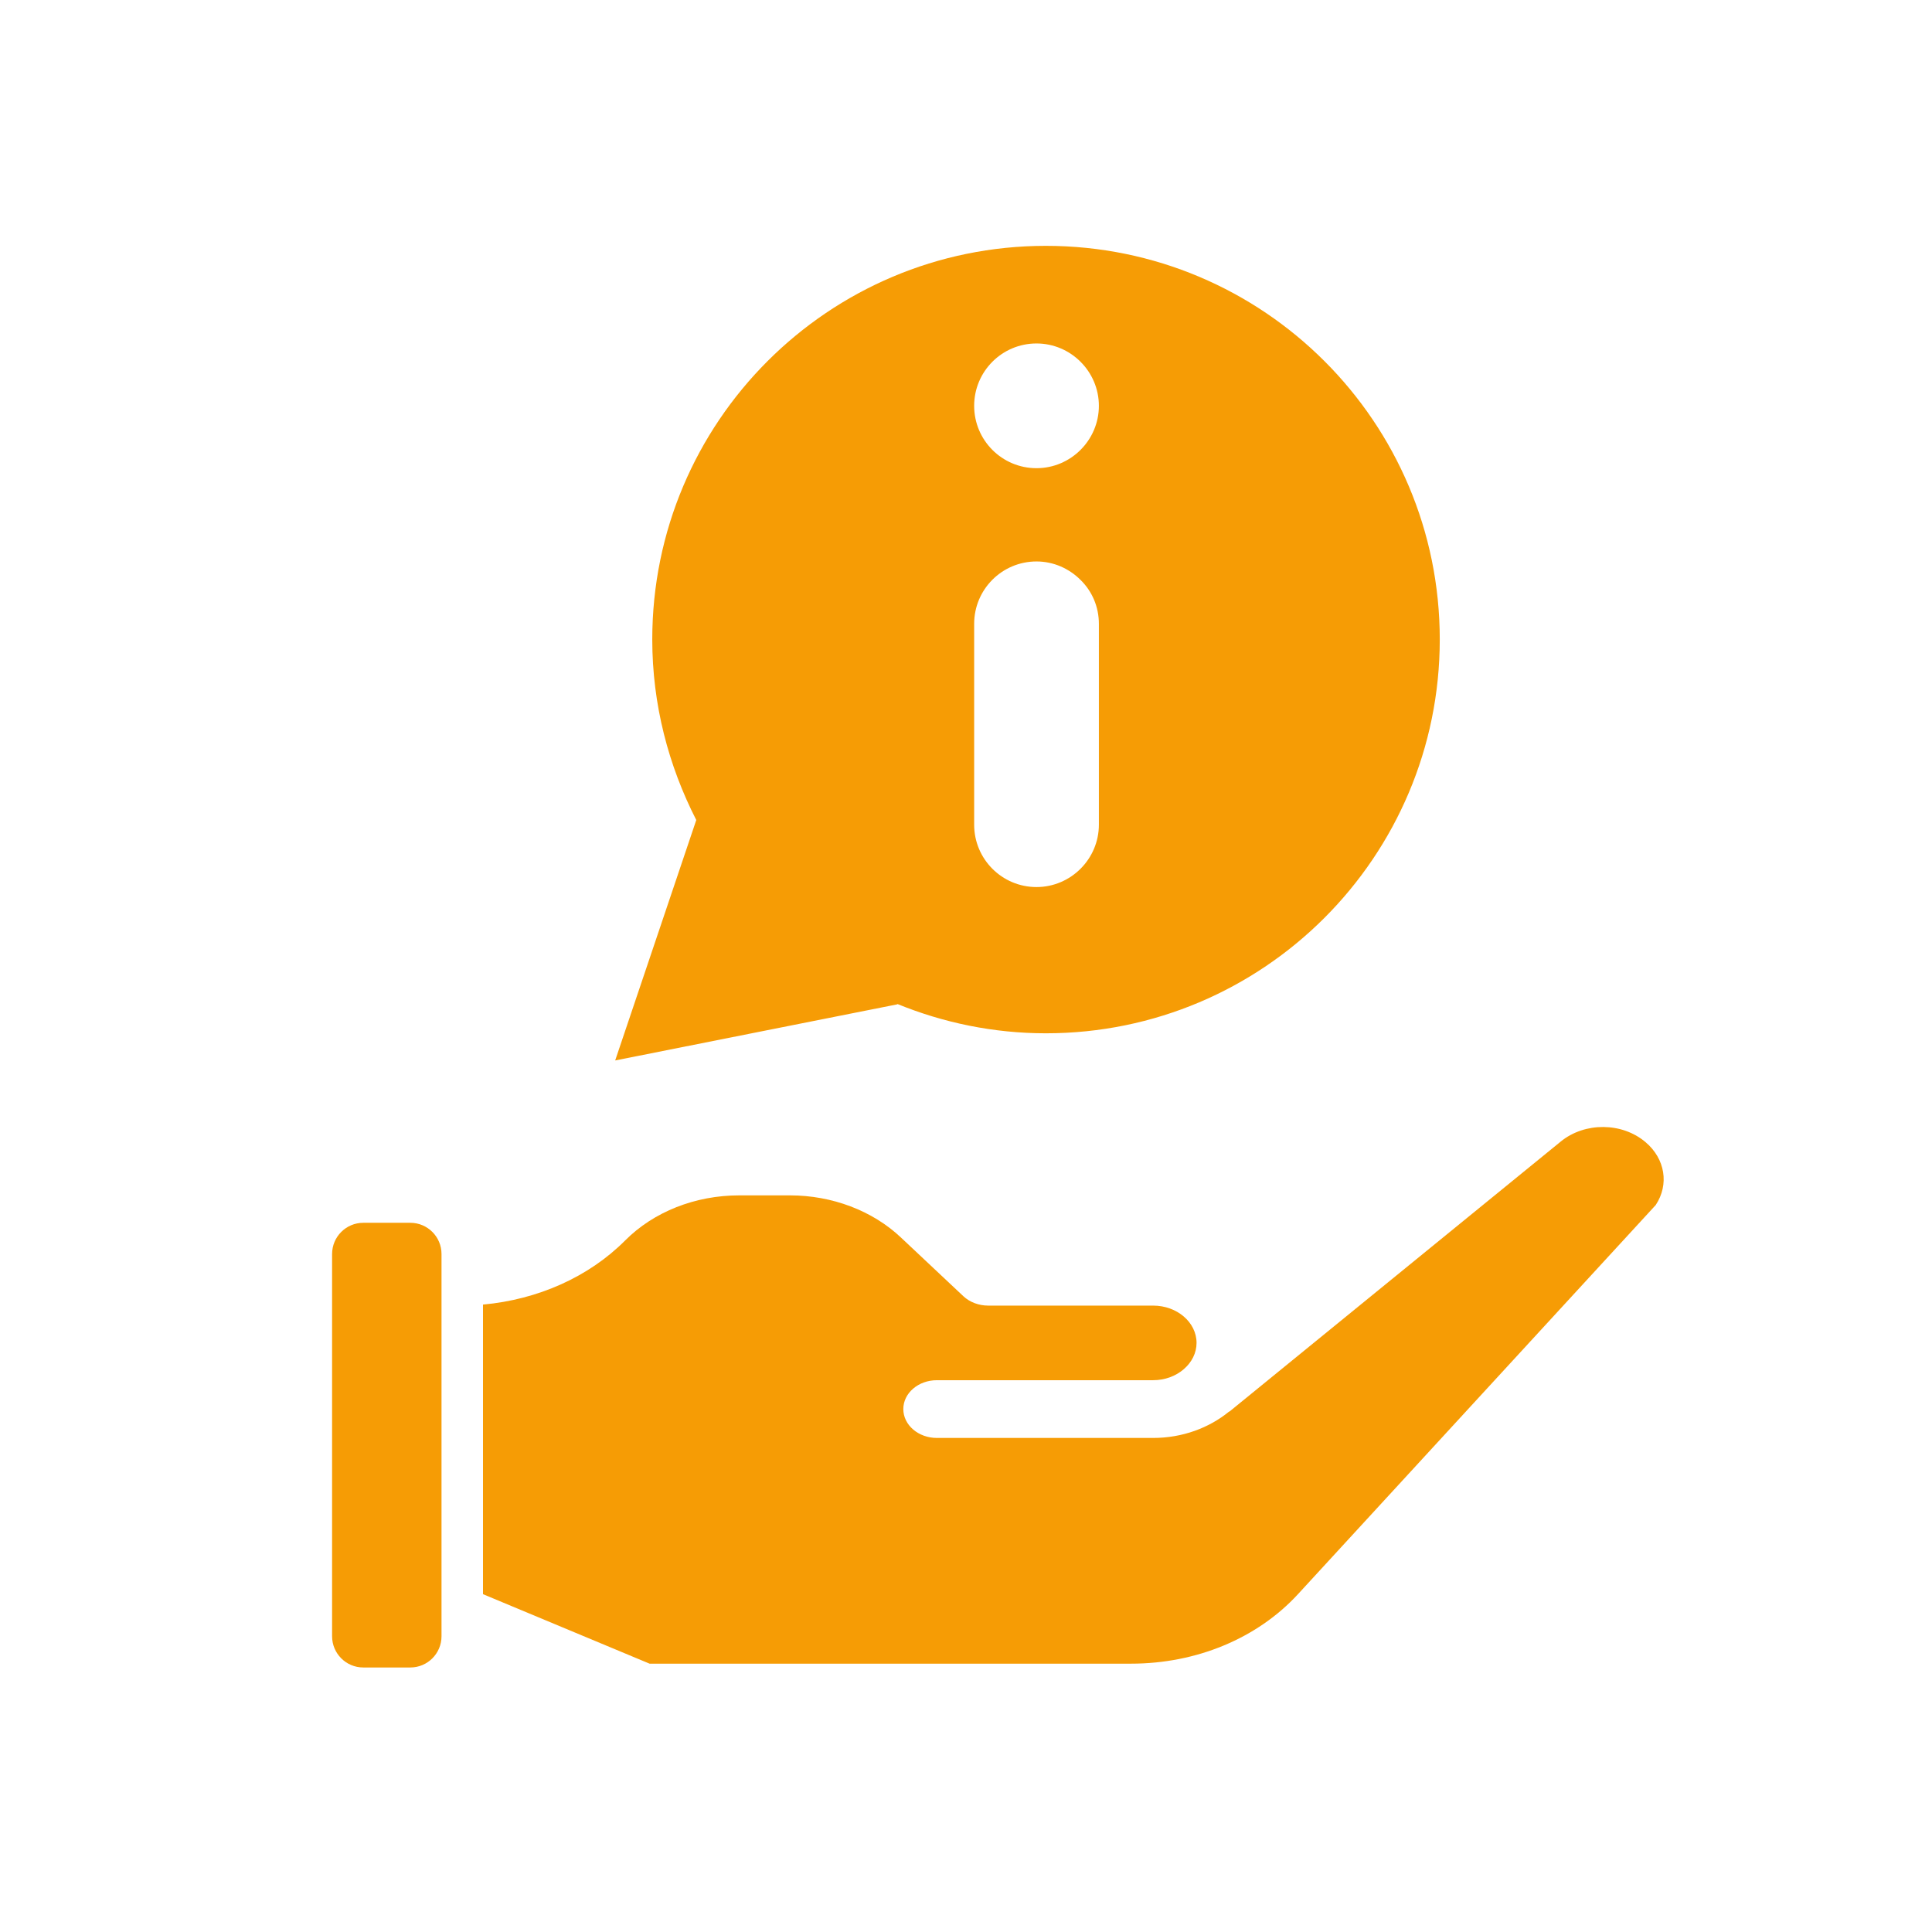
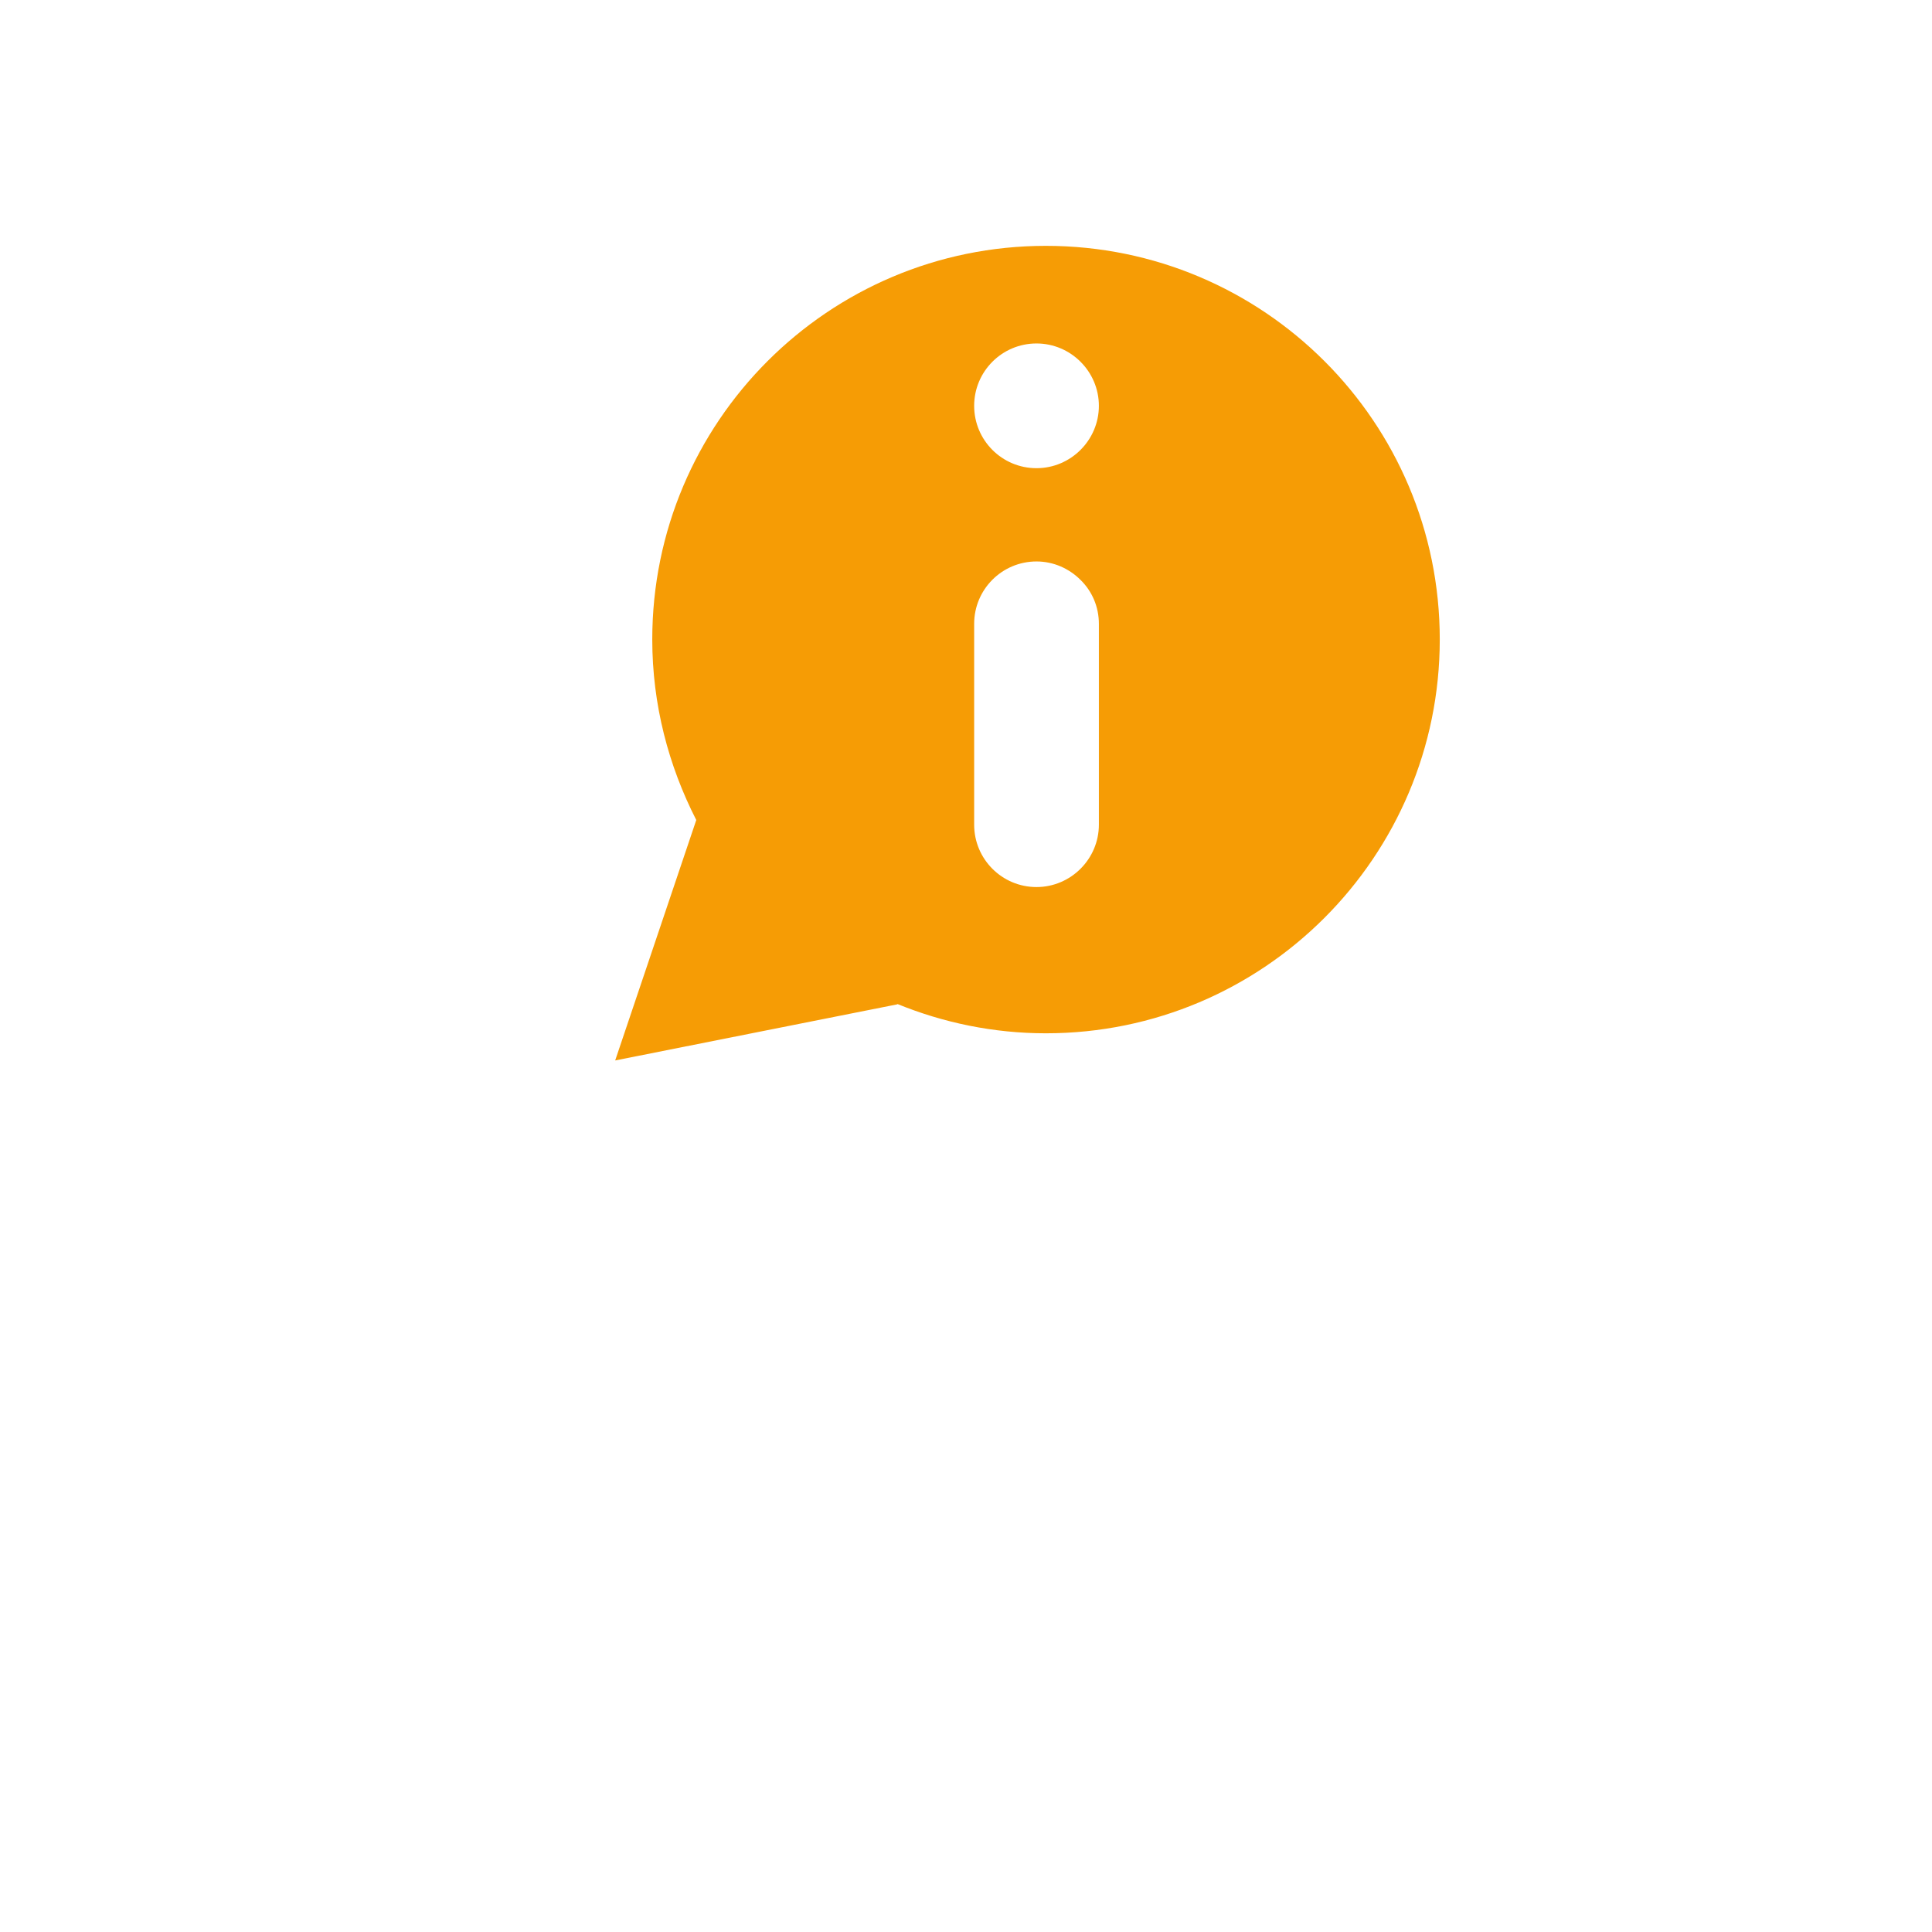
<svg xmlns="http://www.w3.org/2000/svg" width="36" height="36" viewBox="0 0 36 36" fill="none">
-   <path d="M30.661 21.281C30.224 20.911 29.533 20.906 29.086 21.268L22.944 26.274L22.943 26.275L22.916 26.297C22.91 26.301 22.904 26.302 22.898 26.306C22.529 26.606 22.034 26.794 21.487 26.794H17.458C17.112 26.794 16.832 26.553 16.832 26.256C16.832 25.958 17.112 25.718 17.458 25.718H21.487C21.708 25.718 21.907 25.641 22.053 25.517L22.053 25.516L22.062 25.509C22.206 25.384 22.296 25.212 22.296 25.023C22.296 24.64 21.933 24.328 21.487 24.328H18.414C18.239 24.328 18.071 24.265 17.952 24.154L16.784 23.056C16.256 22.559 15.504 22.274 14.72 22.274H13.773C12.955 22.274 12.181 22.58 11.649 23.114C10.973 23.793 10.024 24.216 9 24.309V29.705L12.104 31H21.075C22.295 31 23.428 30.528 24.185 29.706L30.852 22.454C31.105 22.071 31.029 21.592 30.661 21.281Z" fill="#F69C05" />
-   <path d="M7.646 22.785H6.769C6.448 22.785 6.188 23.046 6.188 23.367V30.489C6.188 30.81 6.448 31.071 6.769 31.071H7.646C7.967 31.071 8.227 30.81 8.227 30.489V23.367C8.227 23.046 7.967 22.785 7.646 22.785Z" fill="#F69C05" />
-   <path d="M16.722 18.714V18.708C17.576 19.057 18.512 19.254 19.488 19.254C23.544 19.254 26.828 15.965 26.828 11.915C26.828 7.864 23.544 4.581 19.488 4.581C15.438 4.581 12.154 7.864 12.154 11.915C12.154 13.129 12.457 14.268 12.974 15.28L11.463 19.76L16.722 18.714ZM19.314 6.4C19.953 6.4 20.476 6.923 20.476 7.562C20.476 8.201 19.953 8.724 19.314 8.724C18.669 8.724 18.152 8.201 18.152 7.562C18.152 6.923 18.669 6.4 19.314 6.4ZM18.152 11.624C18.152 10.985 18.669 10.462 19.314 10.462C19.634 10.462 19.924 10.596 20.133 10.805C20.348 11.014 20.476 11.305 20.476 11.624V15.367C20.476 16.006 19.953 16.529 19.314 16.529C18.669 16.529 18.152 16.006 18.152 15.367V11.624Z" fill="#F69C05" />
+   <path d="M16.722 18.714V18.708C17.576 19.057 18.512 19.254 19.488 19.254C23.544 19.254 26.828 15.965 26.828 11.915C26.828 7.864 23.544 4.581 19.488 4.581C15.438 4.581 12.154 7.864 12.154 11.915C12.154 13.129 12.457 14.268 12.974 15.28L11.463 19.76L16.722 18.714ZM19.314 6.4C19.953 6.4 20.476 6.923 20.476 7.562C20.476 8.201 19.953 8.724 19.314 8.724C18.669 8.724 18.152 8.201 18.152 7.562C18.152 6.923 18.669 6.4 19.314 6.4ZM18.152 11.624C18.152 10.985 18.669 10.462 19.314 10.462C19.634 10.462 19.924 10.596 20.133 10.805C20.348 11.014 20.476 11.305 20.476 11.624V15.367C20.476 16.006 19.953 16.529 19.314 16.529C18.669 16.529 18.152 16.006 18.152 15.367V11.624" fill="#F69C05" />
</svg>